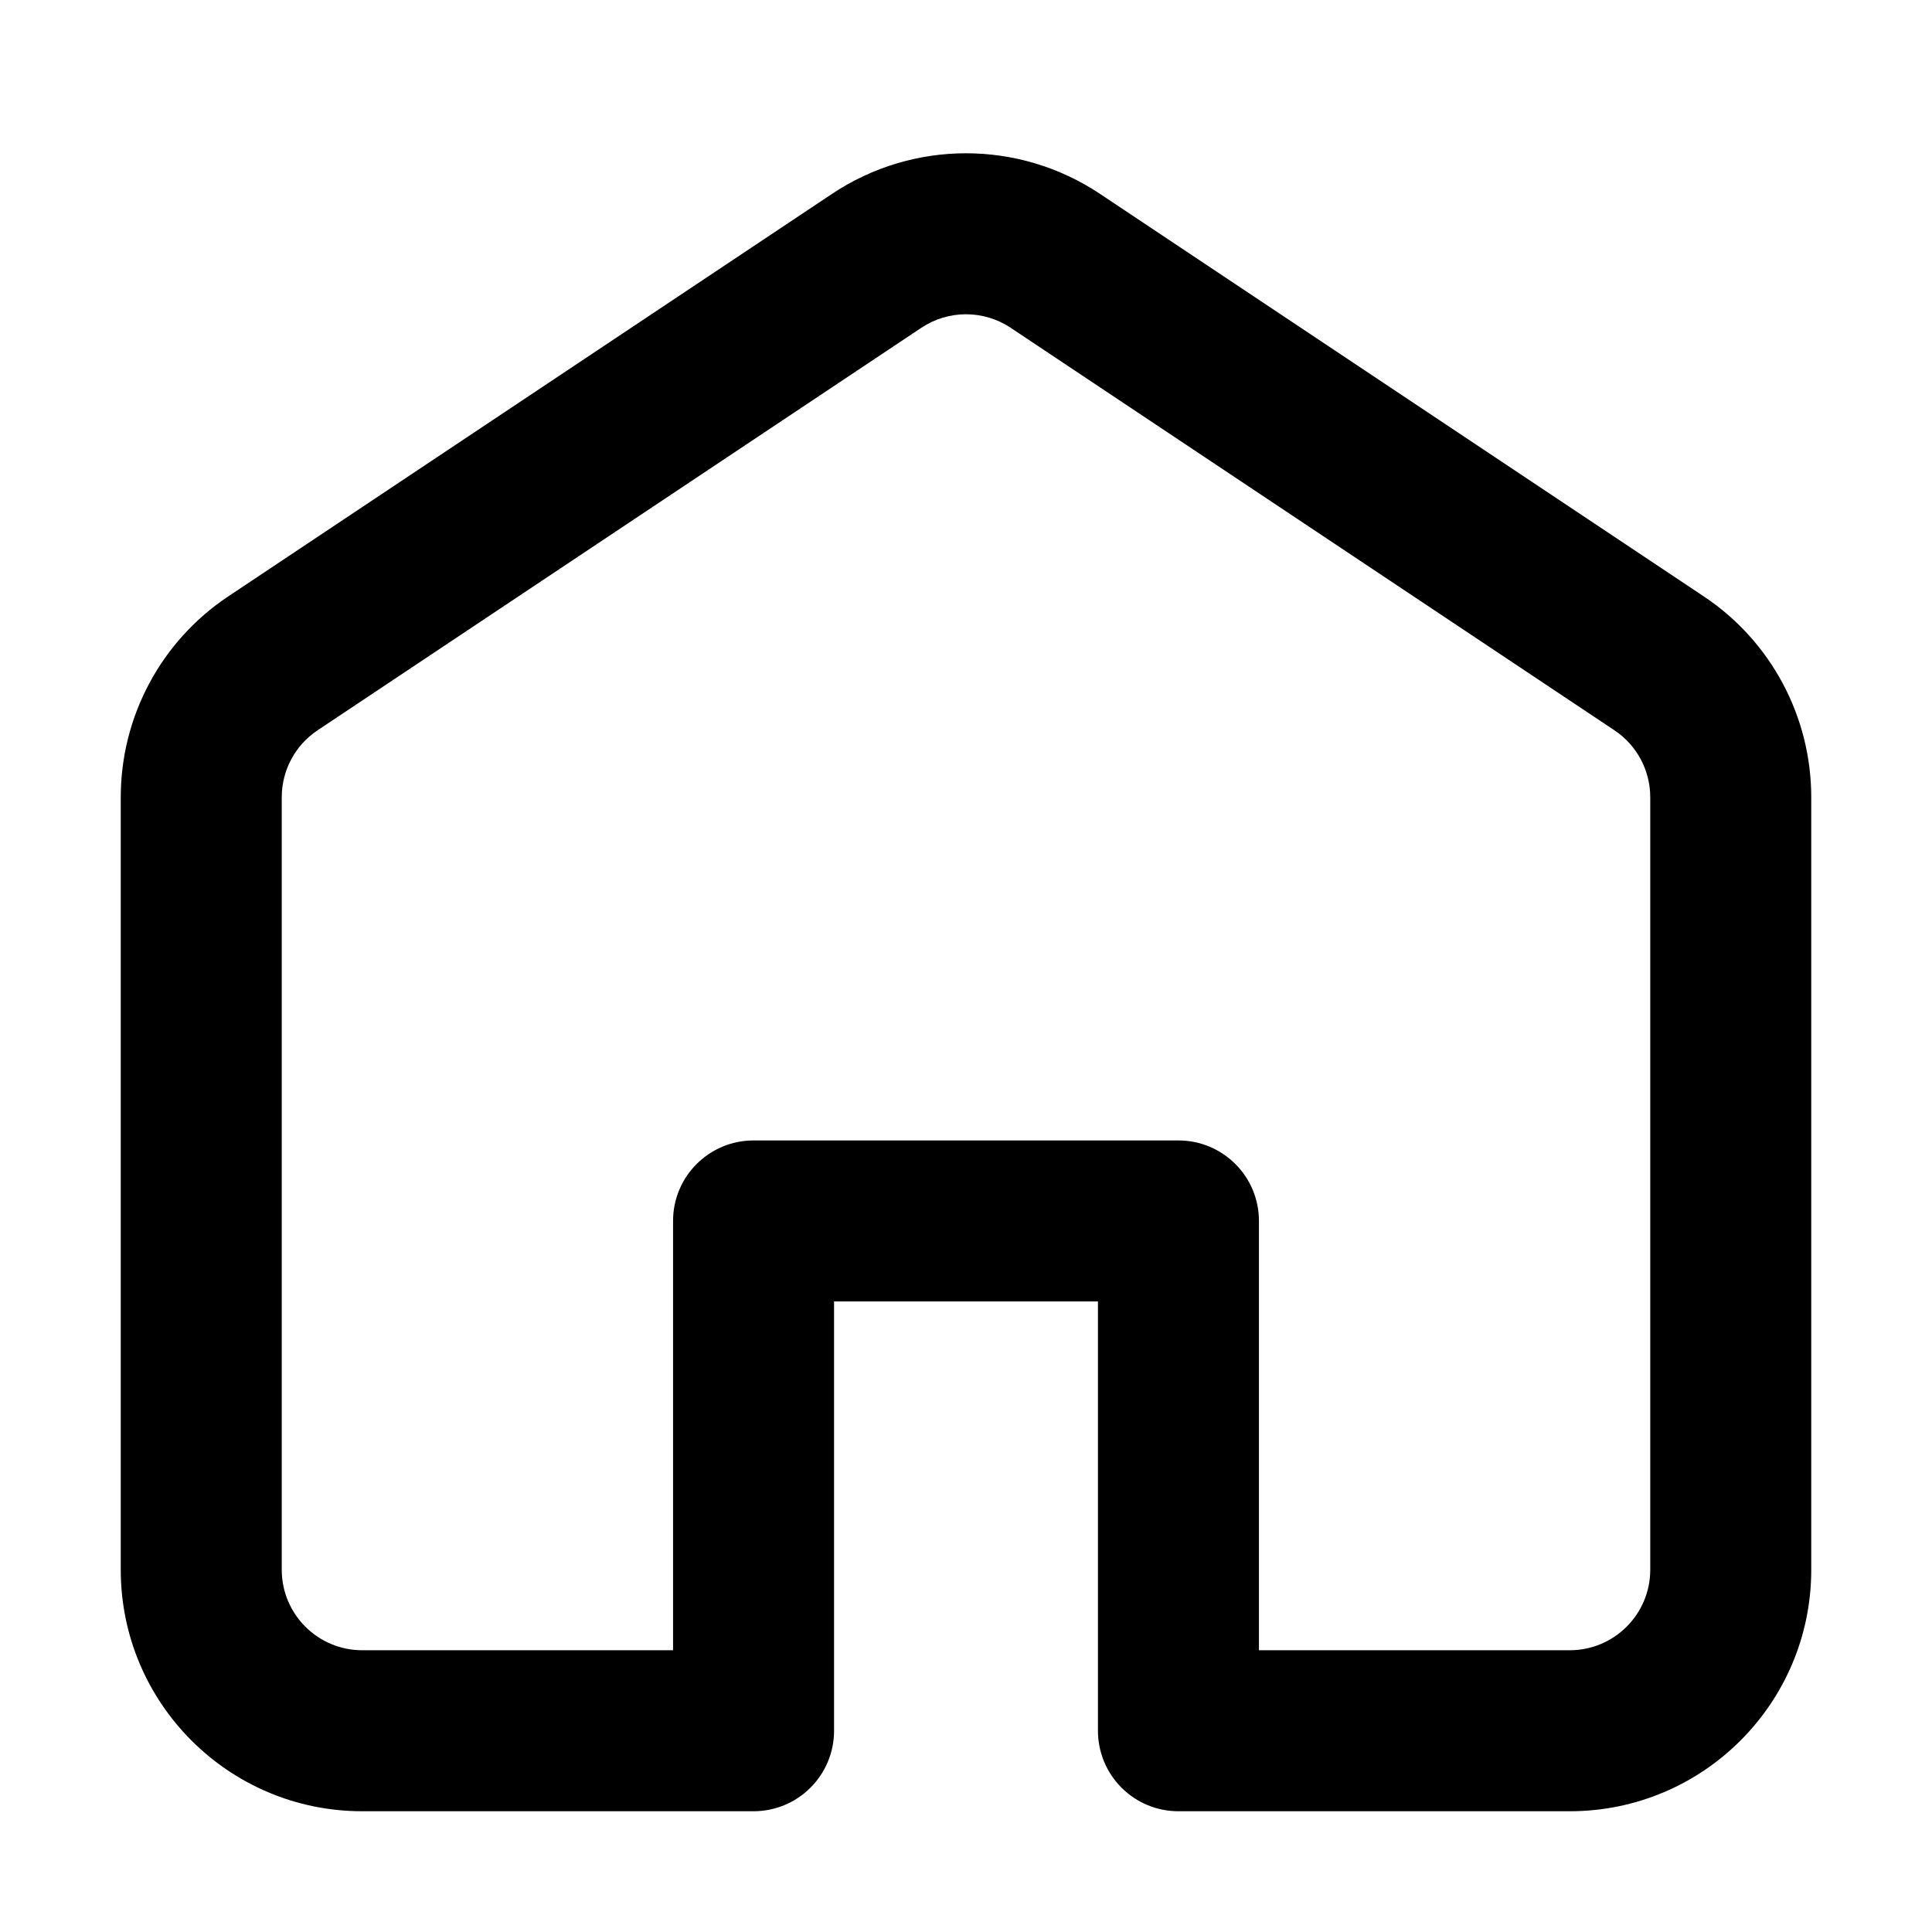
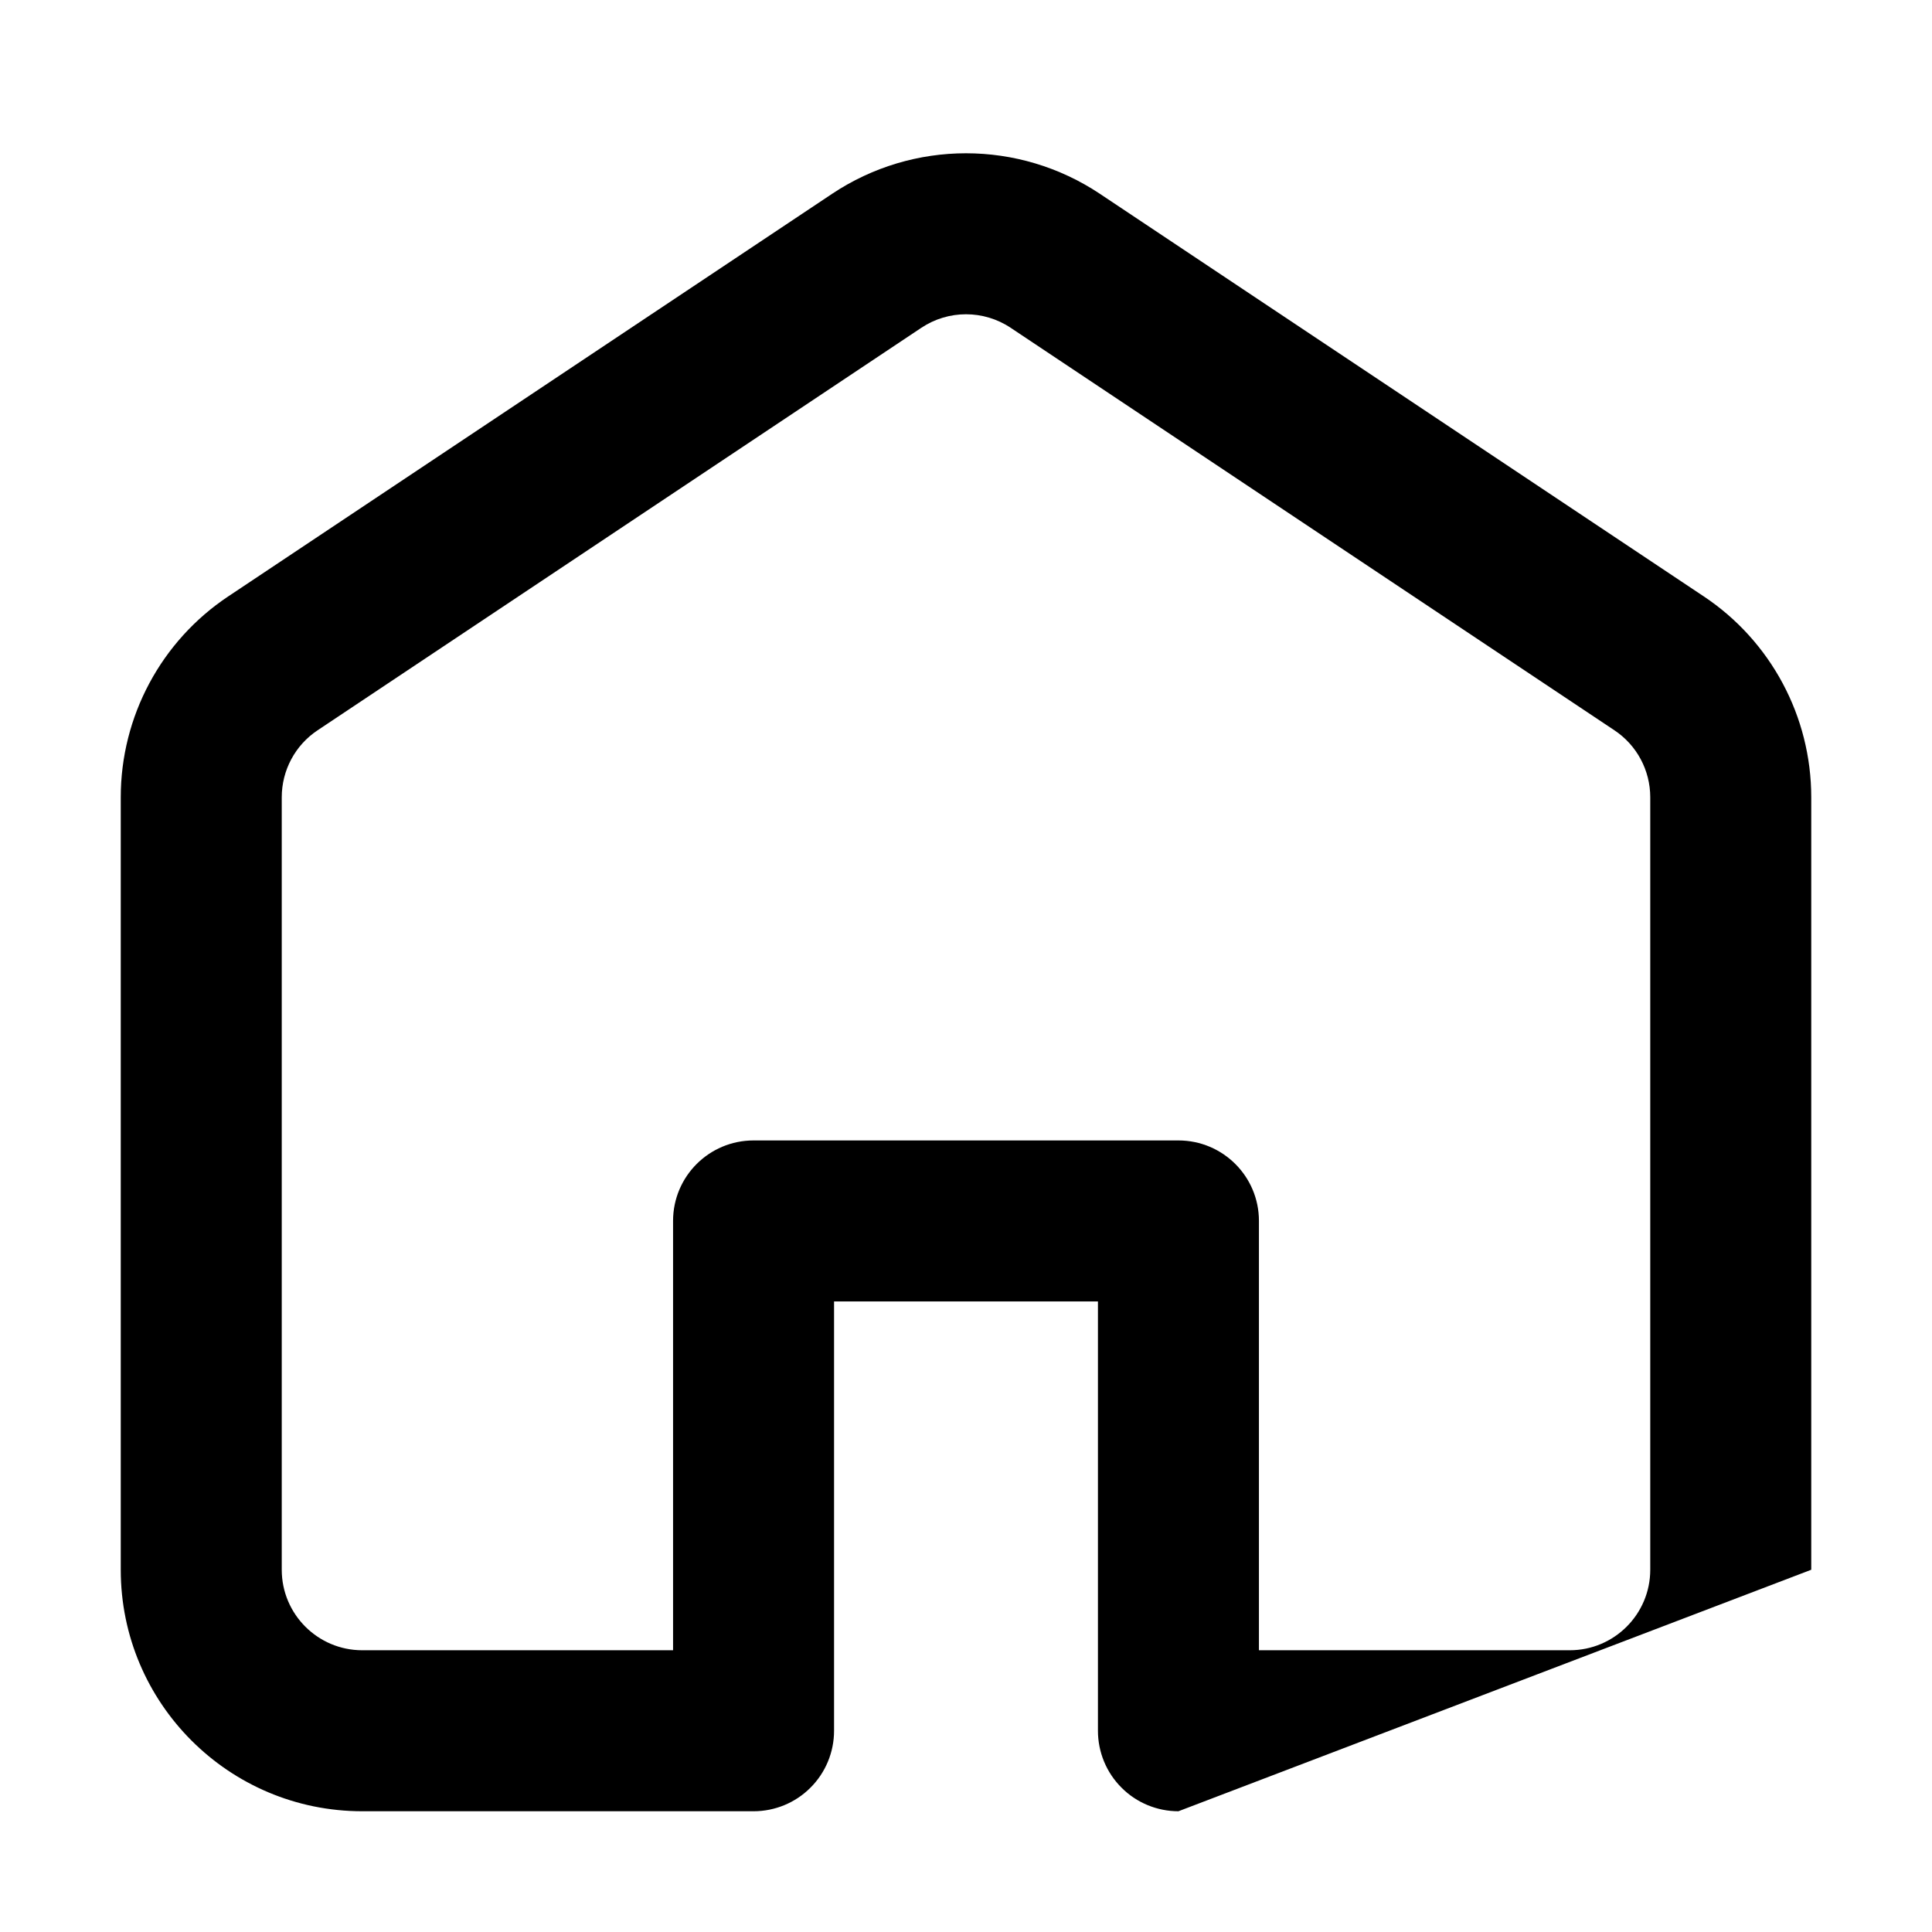
<svg xmlns="http://www.w3.org/2000/svg" width="24" height="24" viewBox="0 0 24 24" fill="none">
-   <path fill-rule="evenodd" clip-rule="evenodd" d="M12.555 4.072C12.219 3.848 11.781 3.848 11.445 4.072L3.945 9.072C3.667 9.257 3.5 9.569 3.5 9.904V19.5C3.5 20.052 3.948 20.5 4.5 20.5L8.361 20.5V15.167C8.361 14.614 8.809 14.167 9.361 14.167H14.639C15.191 14.167 15.639 14.614 15.639 15.167V20.5L19.5 20.5C20.052 20.5 20.5 20.052 20.5 19.5V9.904C20.5 9.569 20.333 9.257 20.055 9.072L12.555 4.072ZM10.336 2.408C11.344 1.736 12.656 1.736 13.664 2.408L21.164 7.408C21.999 7.964 22.5 8.901 22.5 9.904V19.5C22.5 21.157 21.157 22.5 19.5 22.5L14.639 22.5C14.374 22.5 14.119 22.395 13.932 22.207C13.744 22.02 13.639 21.765 13.639 21.5V16.167H10.361V21.5C10.361 21.765 10.256 22.02 10.068 22.207C9.881 22.395 9.626 22.5 9.361 22.5L4.5 22.5C2.843 22.5 1.5 21.157 1.5 19.5V9.904C1.5 8.901 2.001 7.964 2.836 7.408L10.336 2.408Z" fill="black" style="fill:black;fill-opacity:1;" />
+   <path fill-rule="evenodd" clip-rule="evenodd" d="M12.555 4.072C12.219 3.848 11.781 3.848 11.445 4.072L3.945 9.072C3.667 9.257 3.5 9.569 3.5 9.904V19.5C3.5 20.052 3.948 20.5 4.5 20.5L8.361 20.5V15.167C8.361 14.614 8.809 14.167 9.361 14.167H14.639C15.191 14.167 15.639 14.614 15.639 15.167V20.5L19.5 20.5C20.052 20.5 20.5 20.052 20.5 19.5V9.904C20.5 9.569 20.333 9.257 20.055 9.072L12.555 4.072ZM10.336 2.408C11.344 1.736 12.656 1.736 13.664 2.408L21.164 7.408C21.999 7.964 22.5 8.901 22.5 9.904V19.5L14.639 22.5C14.374 22.5 14.119 22.395 13.932 22.207C13.744 22.02 13.639 21.765 13.639 21.5V16.167H10.361V21.5C10.361 21.765 10.256 22.02 10.068 22.207C9.881 22.395 9.626 22.5 9.361 22.5L4.5 22.5C2.843 22.5 1.5 21.157 1.5 19.5V9.904C1.5 8.901 2.001 7.964 2.836 7.408L10.336 2.408Z" fill="black" style="fill:black;fill-opacity:1;" />
</svg>